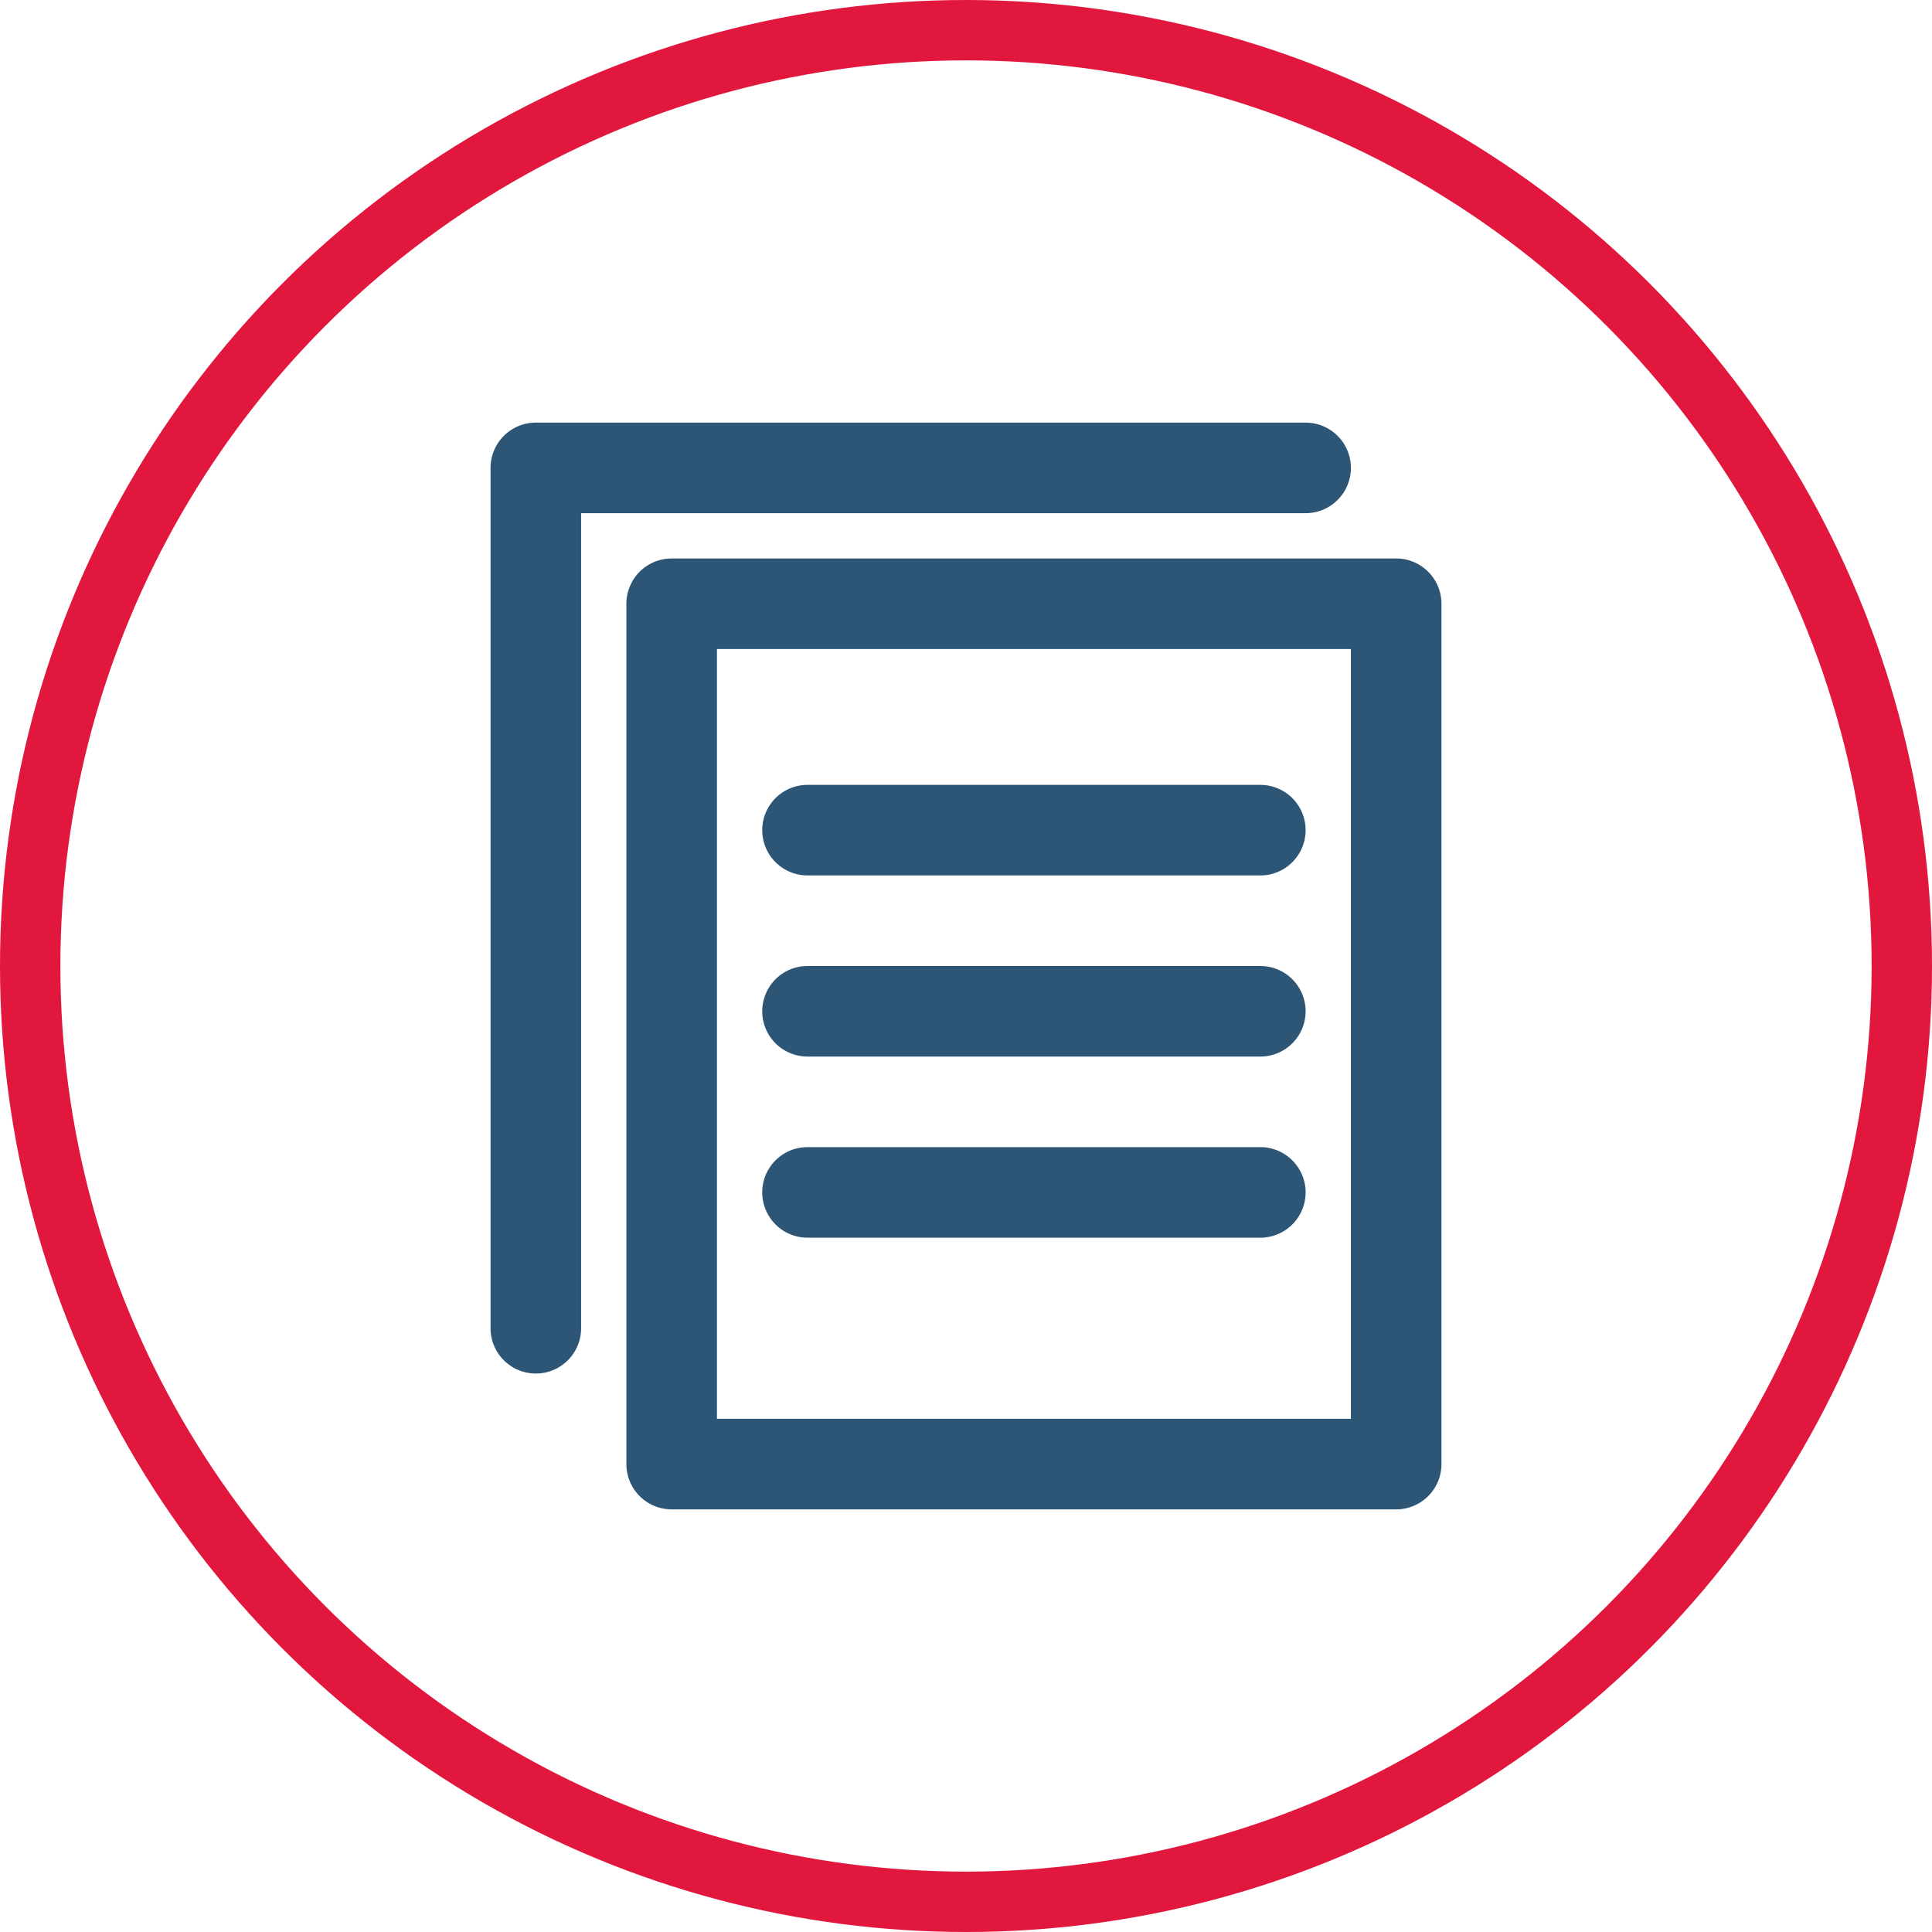
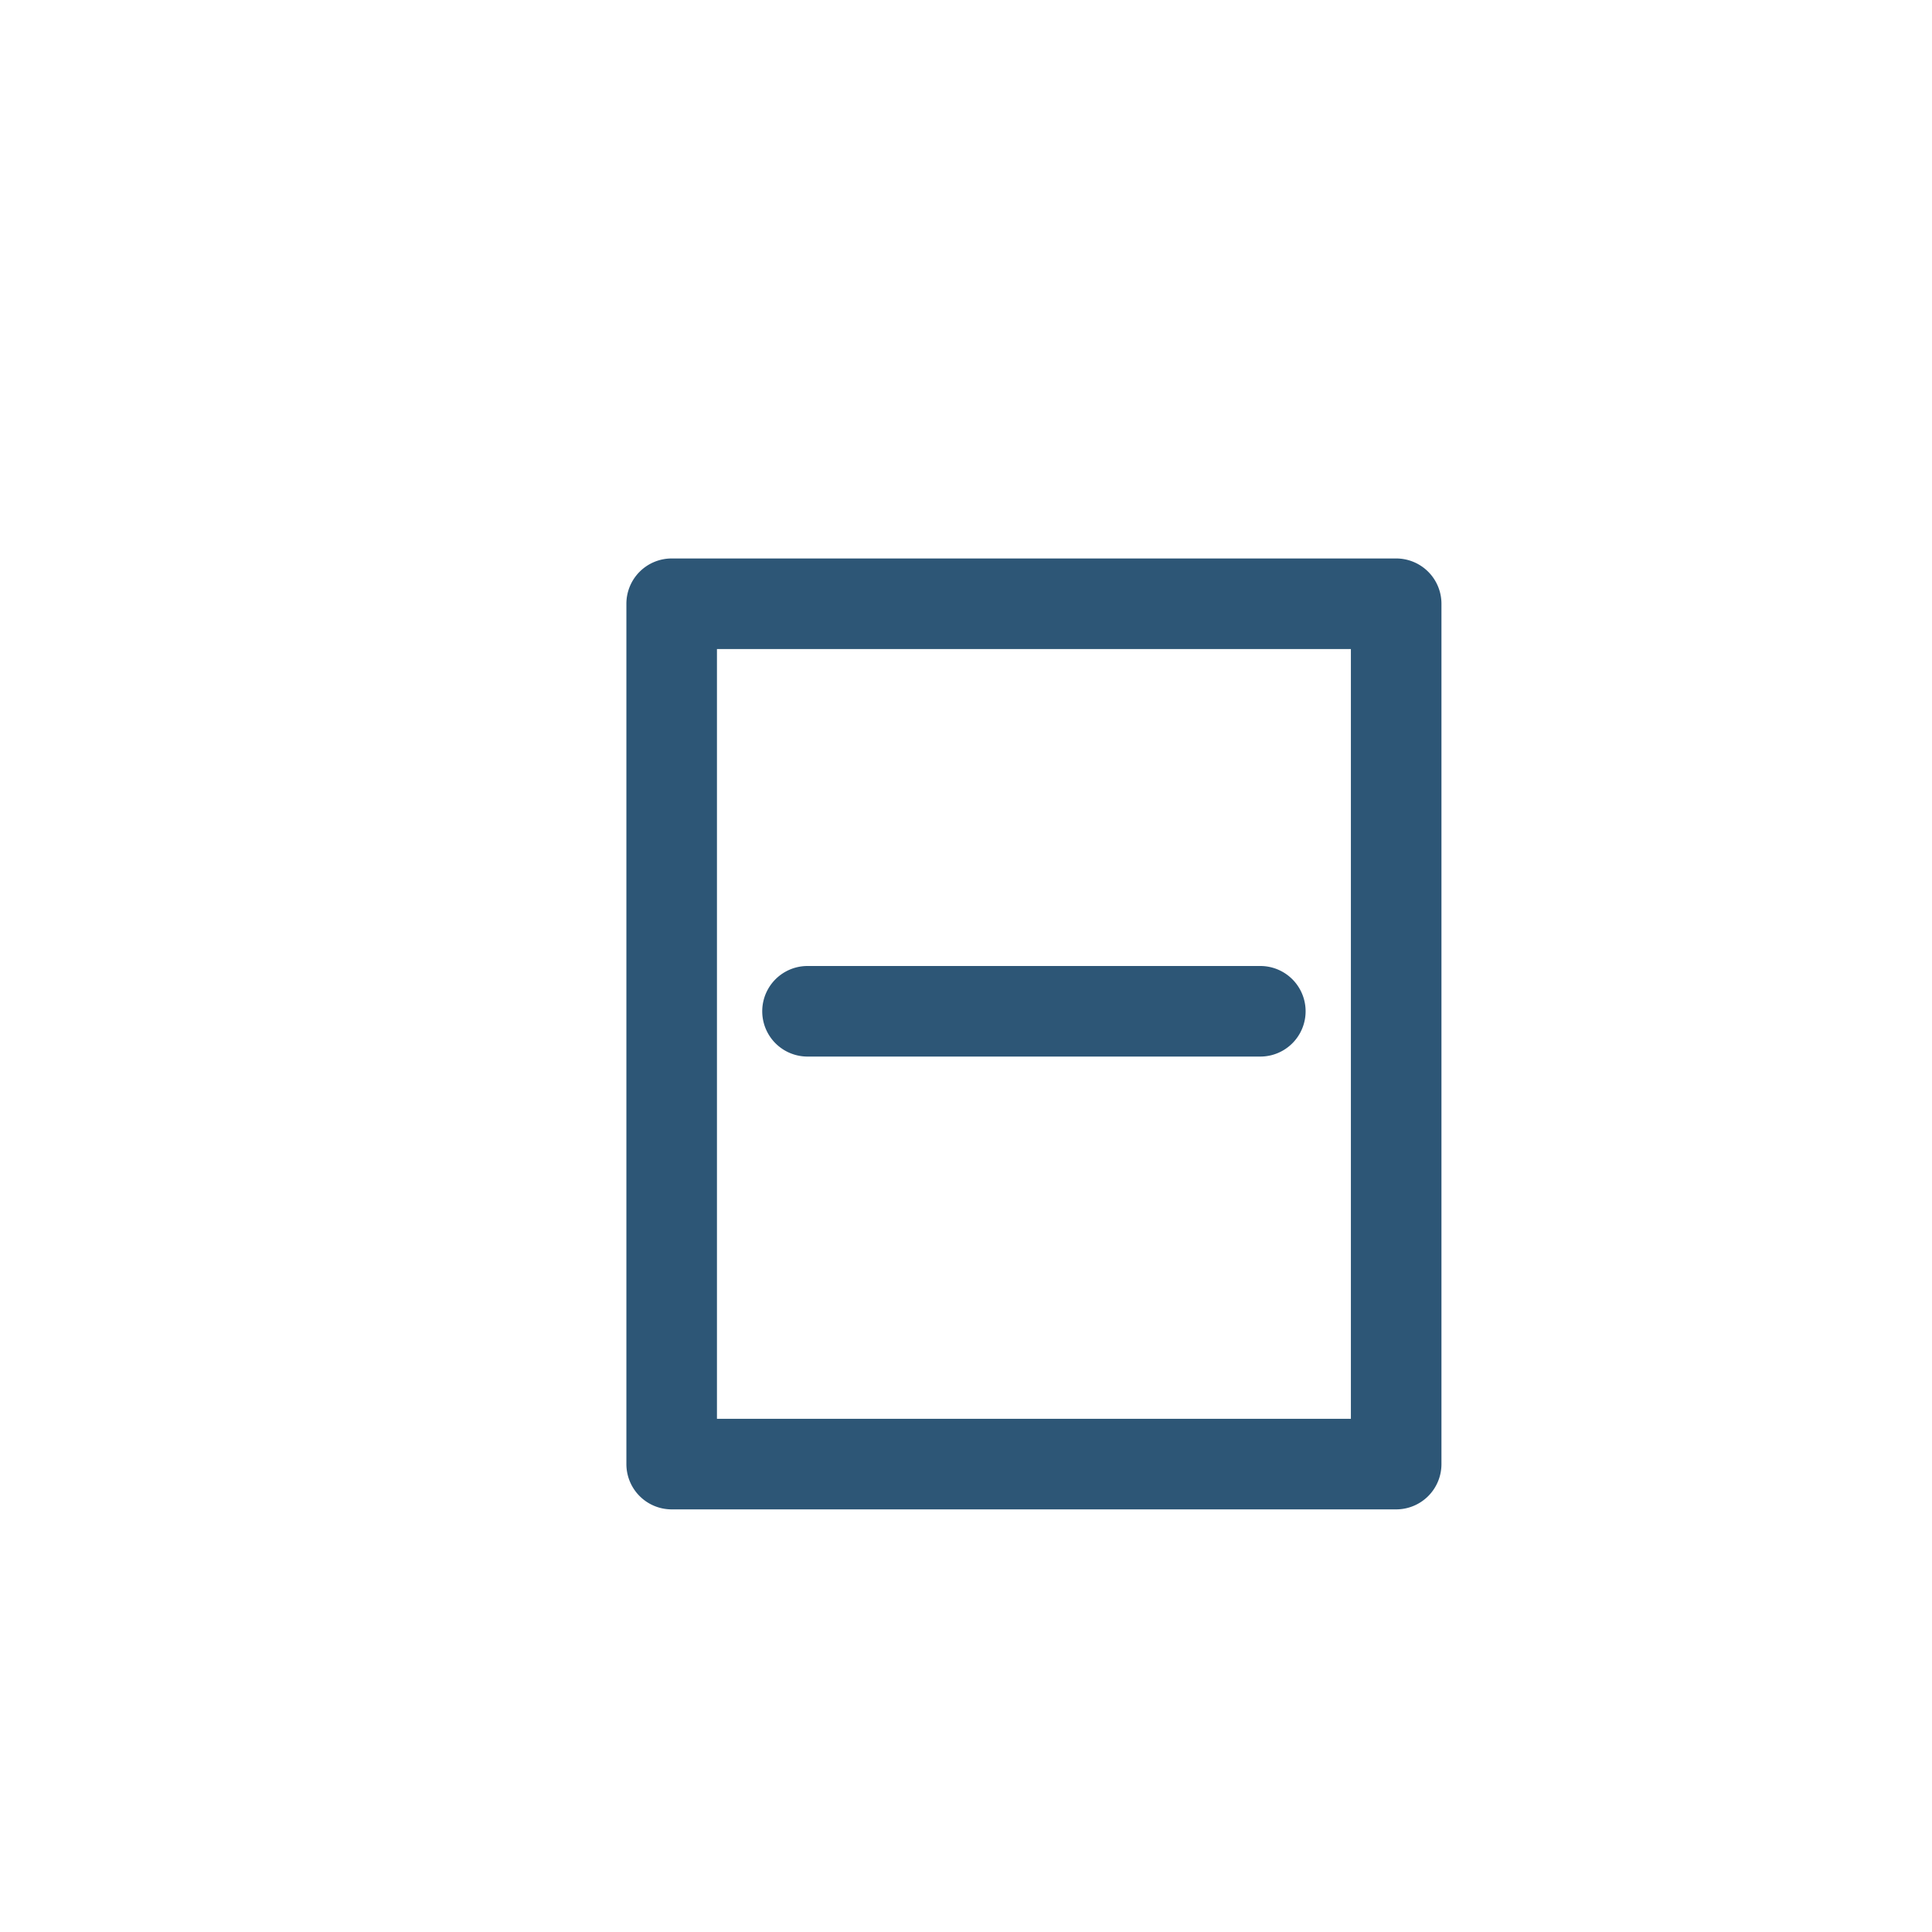
<svg xmlns="http://www.w3.org/2000/svg" width="64" height="64" viewBox="0 0 64 64">
  <defs>
    <style>.a,.d{fill:none;}.a{stroke:#e2173d;stroke-width:2px;}.b{fill:#2d5676;}.c{stroke:none;}</style>
  </defs>
  <g transform="translate(-487 -3892)">
    <g class="a" transform="translate(487 3892)">
-       <circle class="c" cx="32" cy="32" r="32" />
-       <circle class="d" cx="32" cy="32" r="31" />
-     </g>
+       </g>
    <g transform="translate(503.25 3906)">
      <path class="b" d="M30,4.5H6A1.5,1.5,0,0,0,4.5,6V34.5A1.5,1.5,0,0,0,6,36H30a1.5,1.5,0,0,0,1.5-1.5V6A1.5,1.5,0,0,0,30,4.5ZM28.5,33H7.5V7.5h21Z" />
-       <path class="b" d="M10.5,15h15a1.5,1.5,0,0,0,0-3h-15a1.5,1.5,0,0,0,0,3Z" />
      <path class="b" d="M10.5,21h15a1.5,1.5,0,0,0,0-3h-15a1.5,1.5,0,0,0,0,3Z" />
-       <path class="b" d="M10.5,27h15a1.5,1.5,0,0,0,0-3h-15a1.5,1.5,0,0,0,0,3Z" />
-       <path class="b" d="M28.5,1.5A1.5,1.5,0,0,0,27,0H1.5A1.5,1.5,0,0,0,0,1.5V30a1.5,1.5,0,0,0,3,0V3H27a1.5,1.5,0,0,0,1.5-1.5Z" />
    </g>
  </g>
</svg>